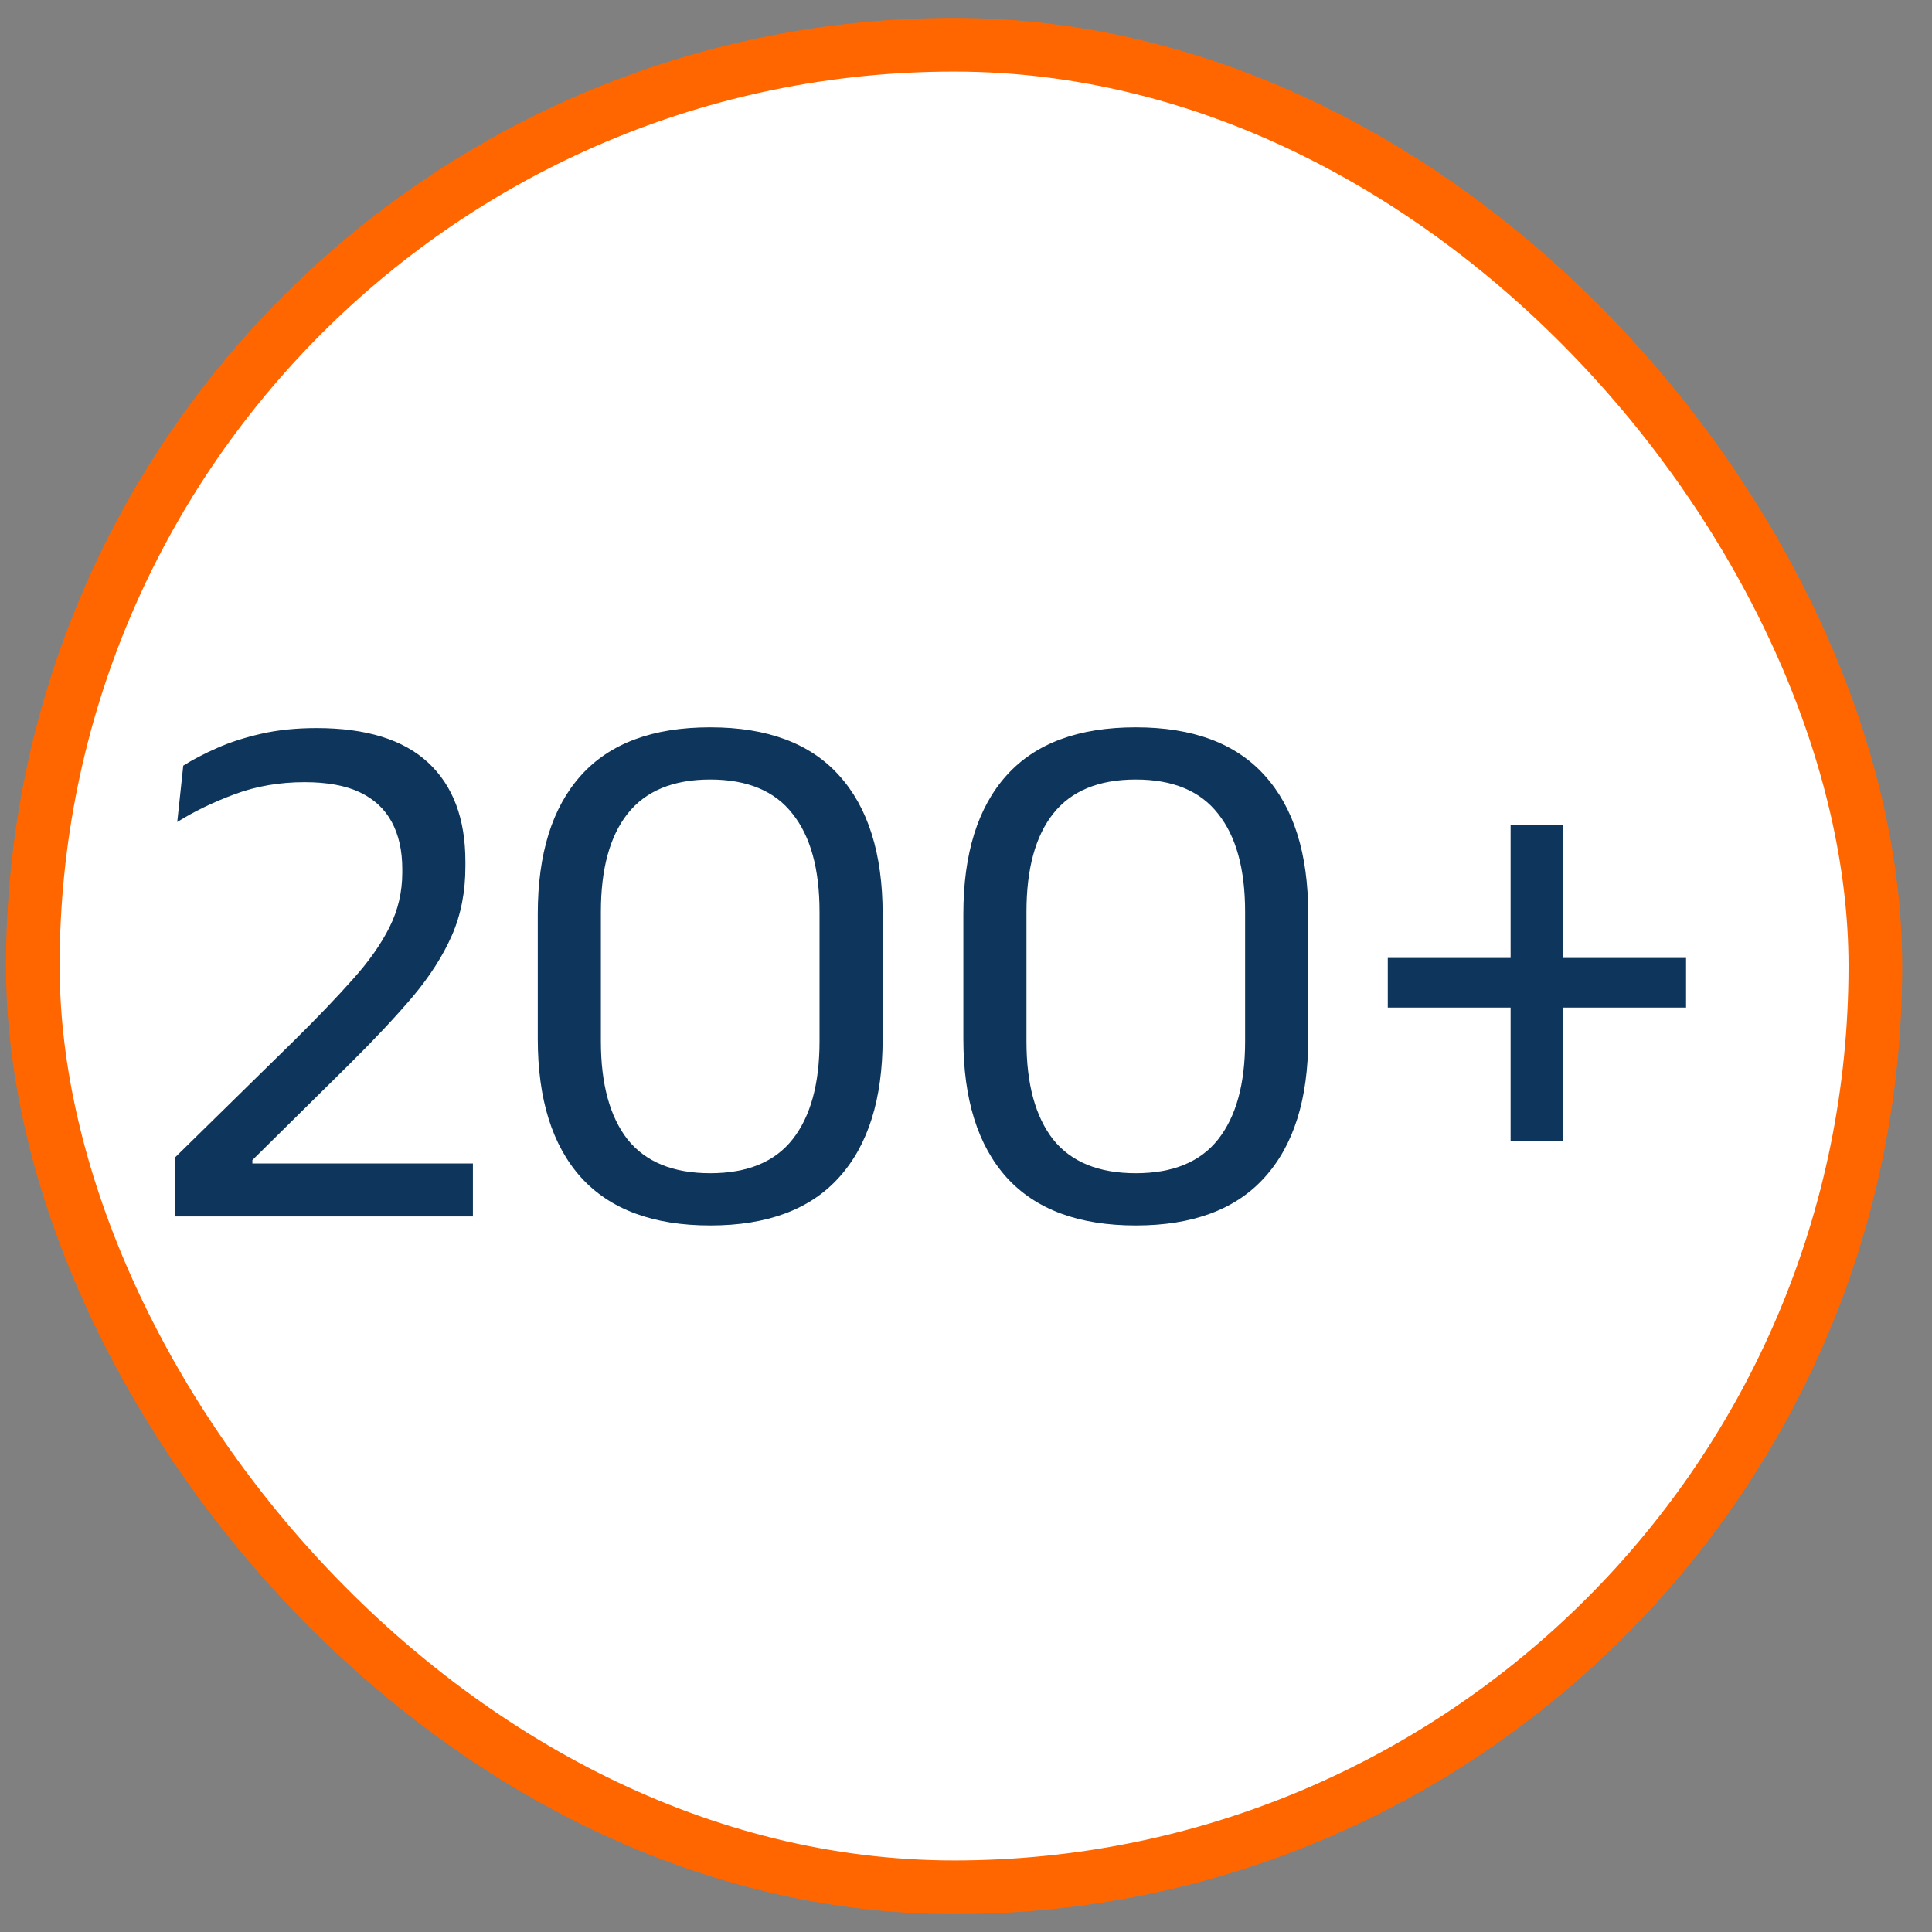
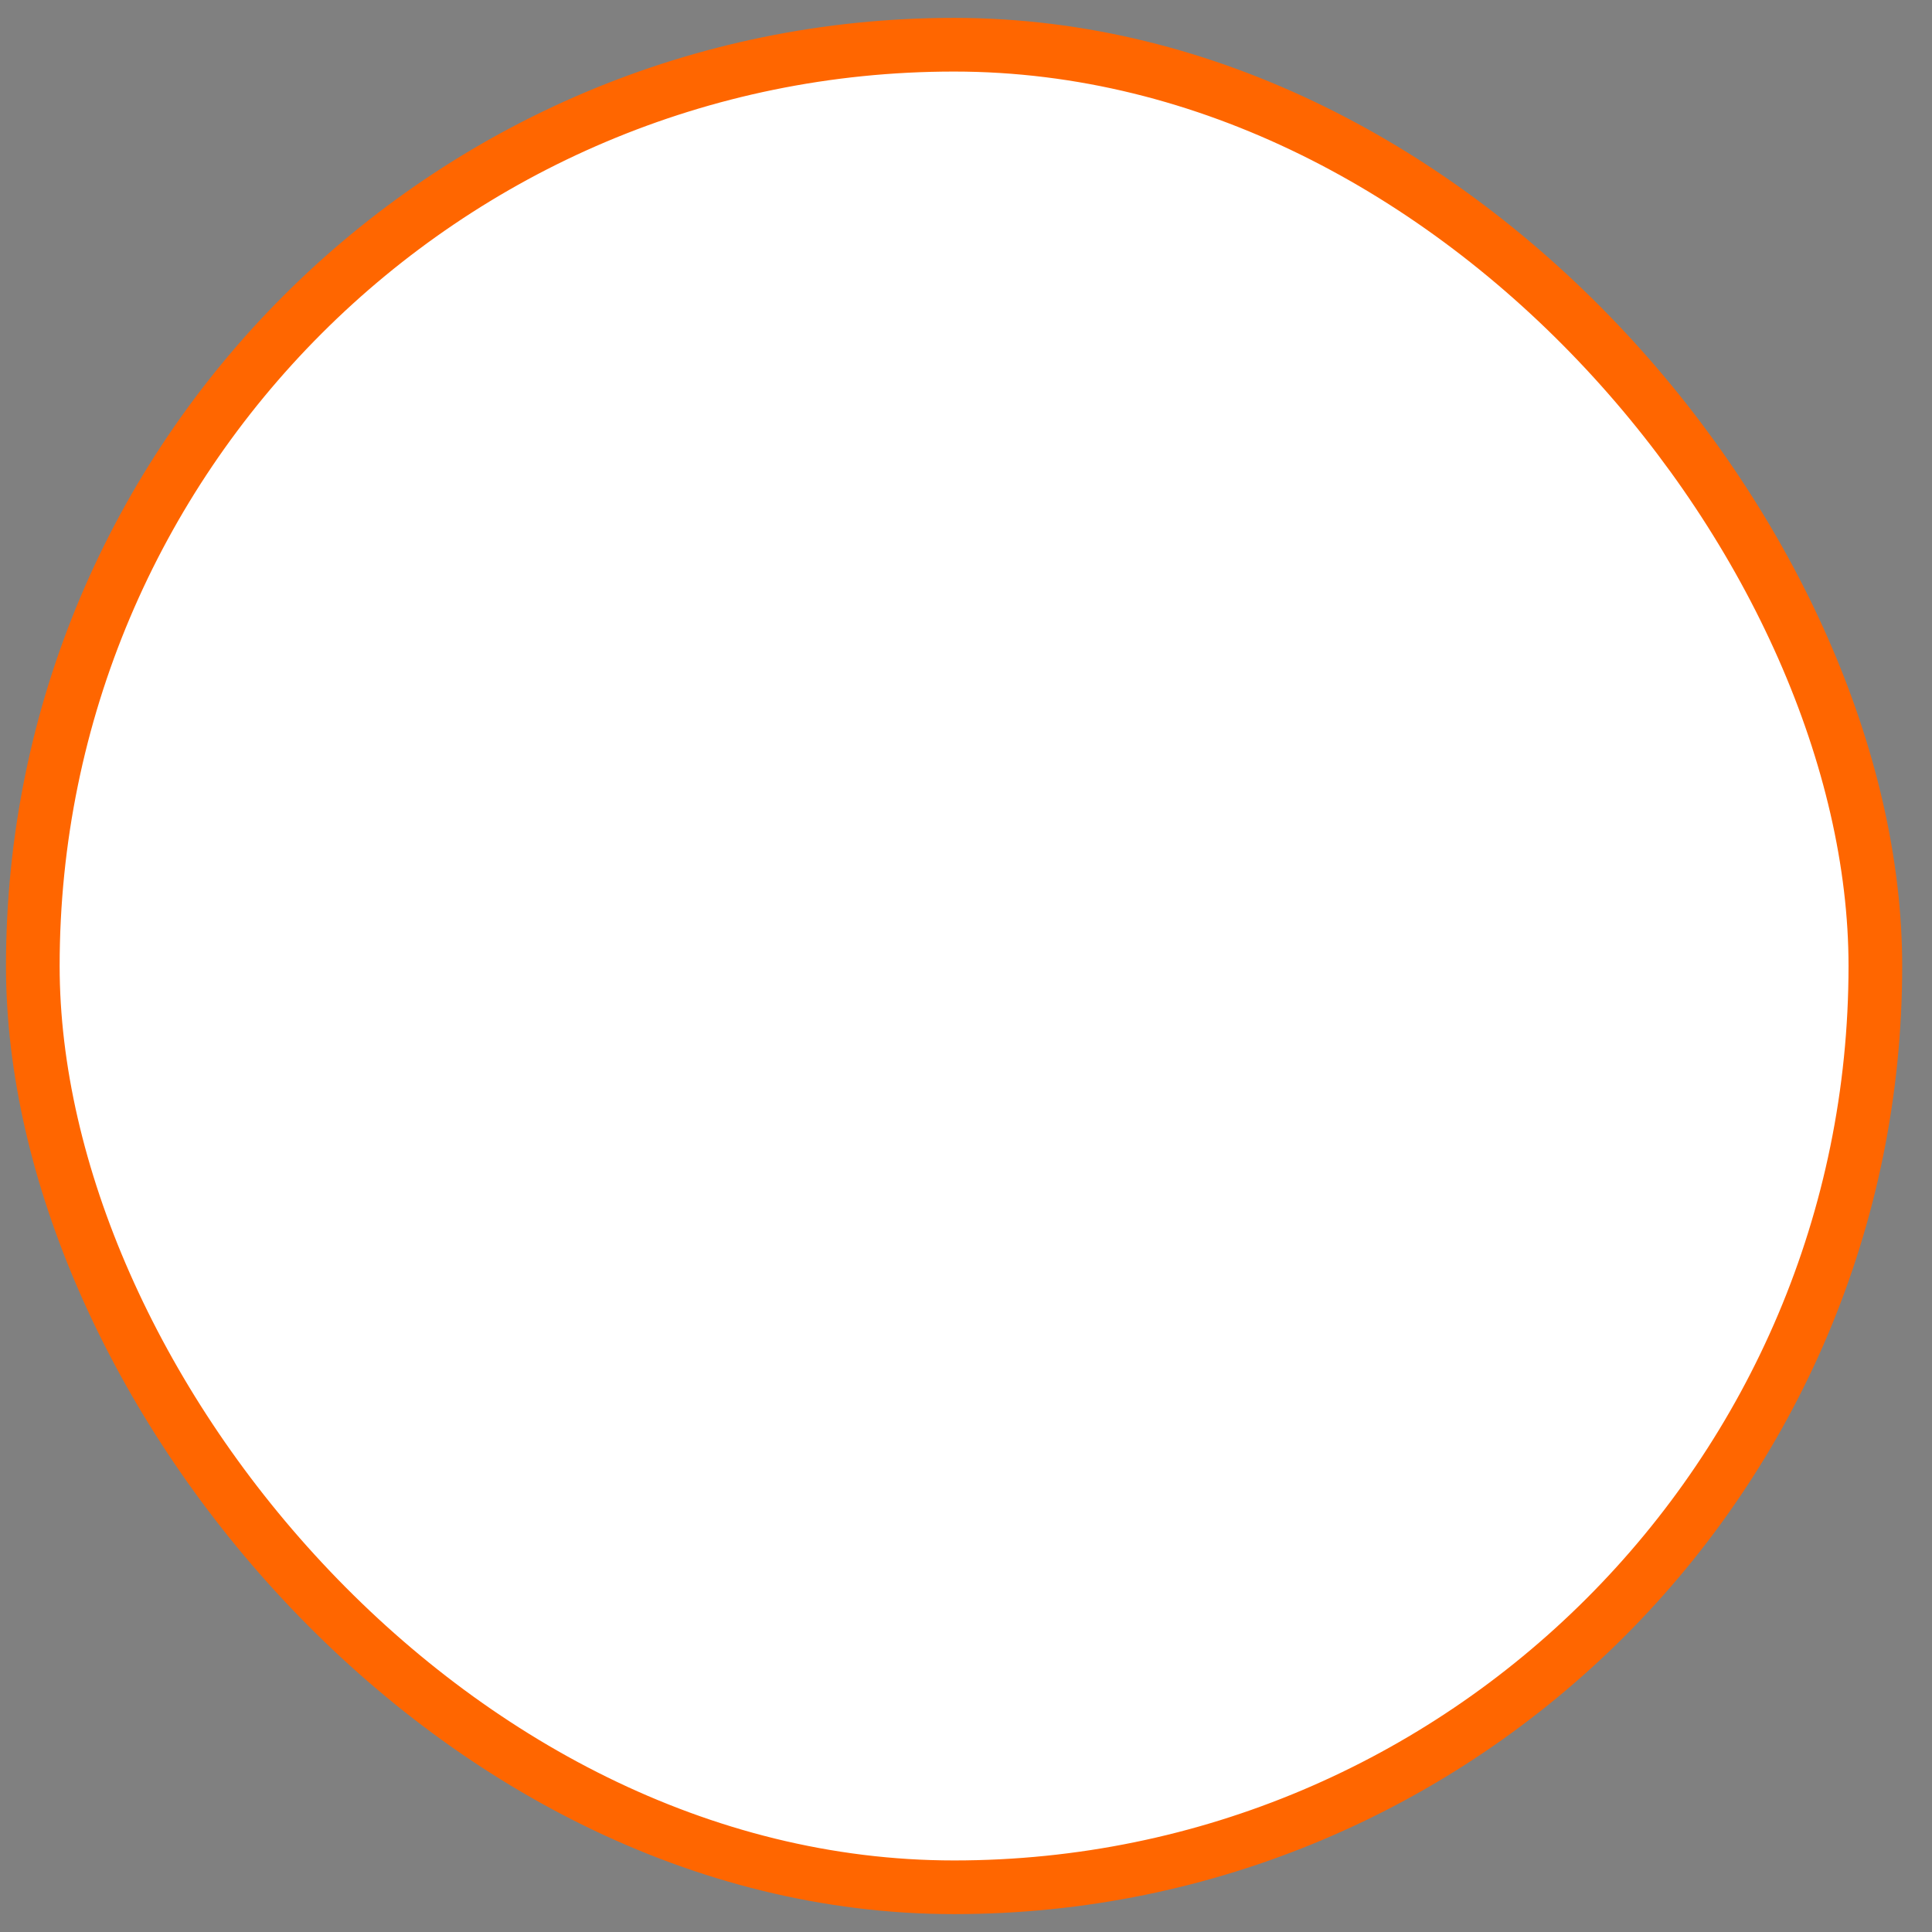
<svg xmlns="http://www.w3.org/2000/svg" width="54" height="54" viewBox="0 0 54 54" fill="none">
  <rect x="0" y="0" width="54" height="54" fill="#808080" stroke="none" />
  <rect x="0.917" y="1.25" width="51.5" height="51.5" rx="25.75" fill="white" />
  <rect x="0.917" y="1.25" width="51.5" height="51.5" rx="25.75" stroke="#FF6600" stroke-width="1.5" />
-   <path d="M4.902 34V32.341L8.251 29.055C8.881 28.431 9.417 27.872 9.858 27.375C10.306 26.878 10.649 26.391 10.887 25.915C11.125 25.439 11.244 24.931 11.244 24.392V24.288C11.244 23.776 11.146 23.339 10.95 22.975C10.754 22.611 10.456 22.334 10.057 22.145C9.658 21.956 9.144 21.862 8.514 21.862C7.814 21.862 7.163 21.974 6.561 22.198C5.959 22.422 5.423 22.681 4.954 22.975L5.122 21.4C5.388 21.232 5.703 21.067 6.067 20.907C6.431 20.745 6.844 20.613 7.306 20.508C7.768 20.402 8.283 20.35 8.85 20.35C10.236 20.35 11.275 20.672 11.968 21.316C12.661 21.96 13.008 22.881 13.008 24.078V24.224C13.008 24.931 12.882 25.572 12.63 26.146C12.378 26.72 12.01 27.294 11.527 27.868C11.044 28.435 10.463 29.055 9.784 29.727L7.054 32.425V32.834L6.34 32.52H13.218V34H4.902ZM19.851 34.252C18.255 34.252 17.051 33.804 16.239 32.908C15.434 32.012 15.031 30.721 15.031 29.034V25.547C15.031 23.86 15.434 22.569 16.239 21.673C17.044 20.777 18.248 20.329 19.851 20.329C21.447 20.329 22.647 20.777 23.452 21.673C24.264 22.569 24.67 23.86 24.67 25.547V29.034C24.67 30.721 24.264 32.012 23.452 32.908C22.647 33.804 21.447 34.252 19.851 34.252ZM19.851 32.792C20.887 32.792 21.653 32.477 22.15 31.848C22.654 31.21 22.906 30.297 22.906 29.107V25.485C22.906 24.288 22.654 23.374 22.15 22.744C21.653 22.107 20.887 21.788 19.851 21.788C18.815 21.788 18.045 22.107 17.541 22.744C17.044 23.374 16.795 24.288 16.795 25.485V29.107C16.795 30.297 17.044 31.21 17.541 31.848C18.045 32.477 18.815 32.792 19.851 32.792ZM31.745 34.252C30.149 34.252 28.945 33.804 28.133 32.908C27.328 32.012 26.926 30.721 26.926 29.034V25.547C26.926 23.86 27.328 22.569 28.133 21.673C28.938 20.777 30.142 20.329 31.745 20.329C33.341 20.329 34.542 20.777 35.347 21.673C36.159 22.569 36.565 23.86 36.565 25.547V29.034C36.565 30.721 36.159 32.012 35.347 32.908C34.542 33.804 33.341 34.252 31.745 34.252ZM31.745 32.792C32.781 32.792 33.548 32.477 34.045 31.848C34.549 31.21 34.801 30.297 34.801 29.107V25.485C34.801 24.288 34.549 23.374 34.045 22.744C33.548 22.107 32.781 21.788 31.745 21.788C30.709 21.788 29.939 22.107 29.435 22.744C28.938 23.374 28.69 24.288 28.69 25.485V29.107C28.69 30.297 28.938 31.21 29.435 31.848C29.939 32.477 30.709 32.792 31.745 32.792ZM43.692 31.89H42.222V23.049H43.692V31.89ZM38.789 28.162V26.776H47.126V28.162H38.789Z" fill="#0E365C" />
</svg>